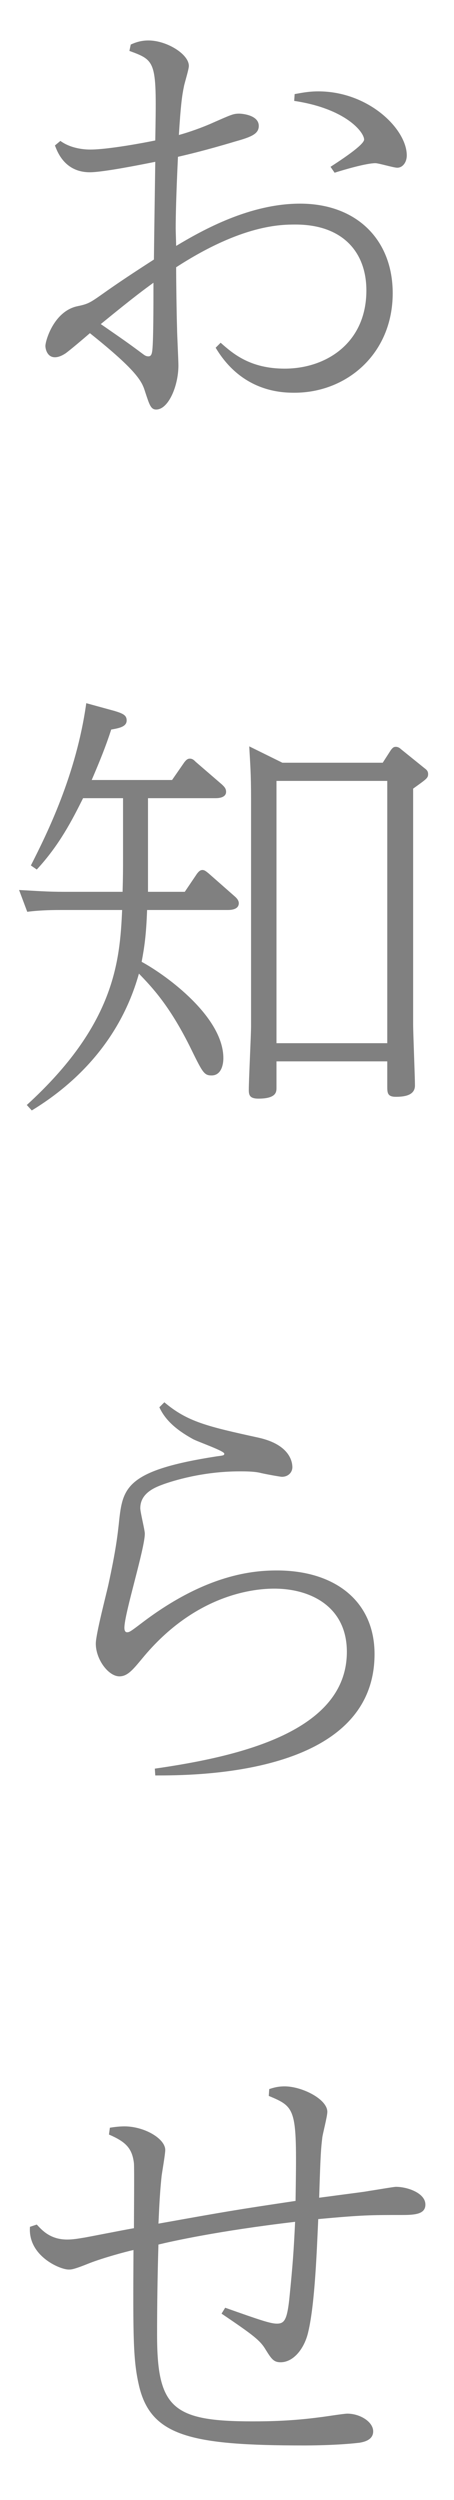
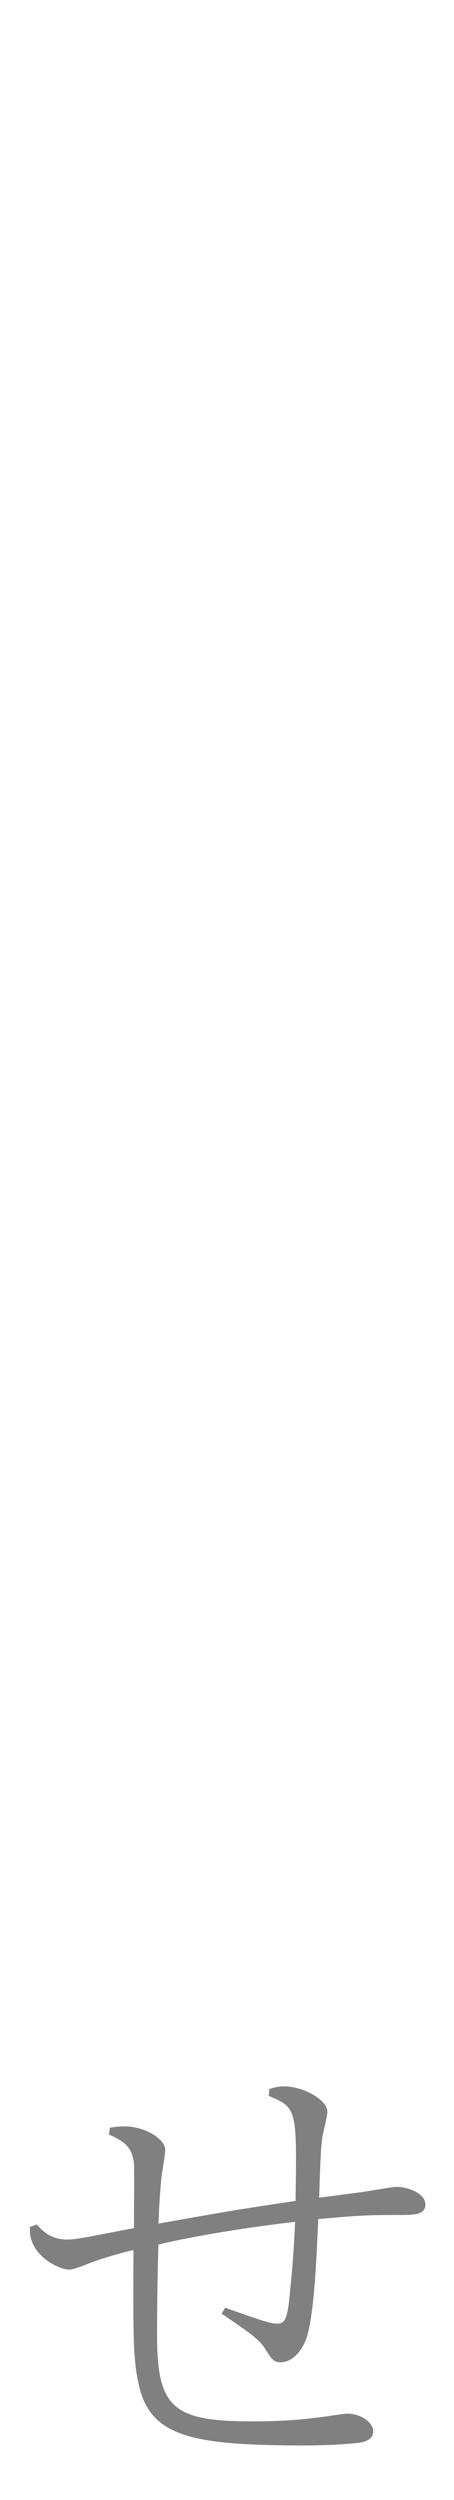
<svg xmlns="http://www.w3.org/2000/svg" id="_レイヤー_2" data-name="レイヤー_2" viewBox="0 0 20 110">
  <defs>
    <style>
      .cls-1 {
        fill: gray;
      }
    </style>
  </defs>
  <g id="_トップページ" data-name="トップページ">
    <g>
-       <path class="cls-1" d="M5.76,1.96c.22-.1.46-.18.78-.18.8,0,1.78.6,1.78,1.12,0,.16-.2.78-.22.92-.08.38-.14.82-.22,2.12.44-.12,1.06-.34,1.5-.54.82-.36.9-.4,1.16-.4.12,0,.86.06.86.54,0,.34-.3.48-1.02.68-1.4.42-2.2.6-2.54.68-.08,1.7-.1,2.62-.1,3.16,0,.12.02.66.02.76,1.2-.72,3.26-1.86,5.46-1.86,2.48,0,4.08,1.58,4.08,3.94,0,2.68-2.04,4.38-4.32,4.38-.5,0-2.3,0-3.48-1.98l.22-.22c.54.48,1.3,1.14,2.82,1.14,1.84,0,3.6-1.14,3.6-3.44,0-1.68-1.04-2.9-3.12-2.9-.64,0-2.36,0-5.26,1.88,0,.64.02,2.08.04,2.68,0,.26.06,1.4.06,1.64,0,.9-.44,1.94-.98,1.94-.24,0-.3-.22-.48-.76-.14-.44-.26-.86-2.44-2.6-.3.26-.82.7-1.06.88-.12.08-.3.18-.48.18-.34,0-.42-.36-.42-.5,0-.22.36-1.5,1.38-1.74.48-.1.56-.14,1.1-.52.7-.5,1.46-1,2.3-1.54.02-1.7.04-2.82.06-4.3-.6.12-2.3.46-2.88.46-1.12,0-1.44-.92-1.54-1.18l.24-.2c.52.38,1.2.38,1.32.38.78,0,2.38-.3,2.86-.4.06-3.48.06-3.5-1.14-3.94l.06-.28ZM4.44,14.26c1.04.72,1.16.8,1.86,1.32.08.06.14.1.24.1s.14-.08.16-.2c.06-.32.06-2.02.06-3.04-.38.28-.78.56-2.32,1.82ZM12.98,4.14c.24-.04.58-.12,1.04-.12,2.22,0,3.9,1.66,3.9,2.82,0,.3-.18.54-.42.54-.16,0-.82-.2-.96-.2-.4,0-1.36.28-1.8.42l-.18-.26c.4-.26,1.48-.96,1.48-1.2,0-.32-.8-1.36-3.08-1.7l.02-.3Z" />
-       <path class="cls-1" d="M6.52,39.24h1.62l.54-.8c.08-.1.14-.16.24-.16s.18.08.26.14l1.16,1.02c.14.12.18.22.18.3,0,.28-.34.3-.48.3h-3.56c-.04,1.12-.12,1.64-.24,2.28,1.14.62,3.6,2.44,3.6,4.24,0,.3-.1.76-.52.76-.34,0-.4-.14-.96-1.28-.9-1.8-1.66-2.6-2.24-3.2-.96,3.44-3.44,5.24-4.72,6.02l-.22-.24c3.86-3.52,4.1-6.3,4.2-8.58h-2.68c-.24,0-.9,0-1.5.08l-.36-.96c.8.04,1.2.08,2.02.08h2.54c.02-.68.02-1,.02-1.5v-2.62h-1.76c-.48.96-1.04,2.06-2.04,3.14l-.26-.18c.7-1.38,2-3.98,2.44-7.14l1.24.34c.4.12.54.2.54.42,0,.28-.34.34-.68.4-.24.74-.5,1.38-.86,2.22h3.54l.54-.78c.08-.1.14-.16.24-.16.12,0,.18.06.26.14l1.16,1c.08.08.18.16.18.32,0,.22-.24.28-.46.28h-2.98v4.12ZM16.86,33.56l.36-.56c.08-.1.12-.14.22-.14.08,0,.16.04.22.1l1.04.84c.08.06.16.12.16.26,0,.18-.08.22-.66.64v10.36c0,.42.08,2.32.08,2.7s-.34.5-.84.5c-.38,0-.38-.18-.38-.48v-1.08h-4.88v1.16c0,.18,0,.48-.8.48-.38,0-.42-.16-.42-.38,0-.44.1-2.42.1-2.82v-9.92c0-1.26-.04-1.6-.08-2.38l1.46.72h4.42ZM12.18,34.36v11.54h4.88v-11.54h-4.88Z" />
-       <path class="cls-1" d="M6.82,77.82c3.76-.54,8.46-1.64,8.46-5.14,0-1.96-1.56-2.78-3.2-2.78-.78,0-3.44.18-5.82,3.08-.4.48-.64.78-1,.78-.48,0-1.04-.74-1.04-1.44,0-.42.48-2.24.56-2.62.32-1.48.4-2.12.48-2.9.16-1.38.4-2.12,4.28-2.72.3-.04.34-.04.34-.12,0-.12-1.16-.52-1.38-.64-.8-.44-1.24-.88-1.48-1.4l.22-.22c1.02.86,1.88,1.06,4.16,1.56,1.42.32,1.48,1.12,1.48,1.3,0,.22-.18.42-.46.42-.08,0-.84-.14-.98-.18-.28-.06-.64-.06-.88-.06-1.64,0-2.94.42-3.34.56-.32.12-1.04.36-1.04,1.06,0,.18.2.96.2,1.12,0,.66-.9,3.52-.9,4.14,0,.16.06.2.12.2.1,0,.16-.04.66-.42,2.82-2.14,4.9-2.3,5.94-2.3,2.54,0,4.3,1.34,4.3,3.68,0,5.36-7.96,5.34-9.66,5.34l-.02-.3Z" />
      <path class="cls-1" d="M11.86,91.92c.18-.06.38-.12.68-.12.76,0,1.88.56,1.88,1.12,0,.2-.2.96-.22,1.12-.06.5-.08.72-.14,2.66,1.8-.24,2-.26,2.2-.3.16-.02,1.08-.18,1.18-.18.52,0,1.3.28,1.3.78,0,.4-.4.46-1,.46-1.42,0-1.76,0-3.72.18-.06,1.26-.14,3.7-.44,4.96-.16.72-.64,1.34-1.22,1.34-.3,0-.4-.14-.66-.56-.24-.4-.52-.62-1.94-1.58l.16-.26c1.58.56,2,.7,2.28.7.32,0,.44-.16.54-1.04.16-1.58.2-2.18.26-3.44-3.4.4-5.44.86-6.02,1-.04,1.32-.06,2.66-.06,3.98,0,3.22.7,3.8,4.2,3.8.76,0,1.76-.02,2.96-.18.2-.02,1.06-.16,1.22-.16.56,0,1.14.36,1.14.78,0,.36-.36.46-.6.5-1.02.12-2.26.12-2.46.12-4.92,0-6.7-.4-7.24-2.56-.28-1.16-.28-2.14-.26-6.04-.36.08-1.32.34-1.94.58-.74.3-.82.28-.92.28-.38,0-1.8-.6-1.7-1.88l.3-.1c.24.26.6.66,1.34.66.24,0,.48-.04.72-.08.04,0,1.86-.36,2.22-.42,0-.46.02-2.66,0-2.86-.08-.66-.36-.94-1.1-1.26l.04-.3c.24-.04.46-.06.64-.06.88,0,1.8.54,1.8,1.04,0,.18-.14.98-.16,1.14-.1.94-.12,1.78-.14,2.1,3.02-.54,3.36-.6,6.04-1,.06-4.06.06-4.1-1.18-4.62l.02-.3Z" />
    </g>
  </g>
</svg>